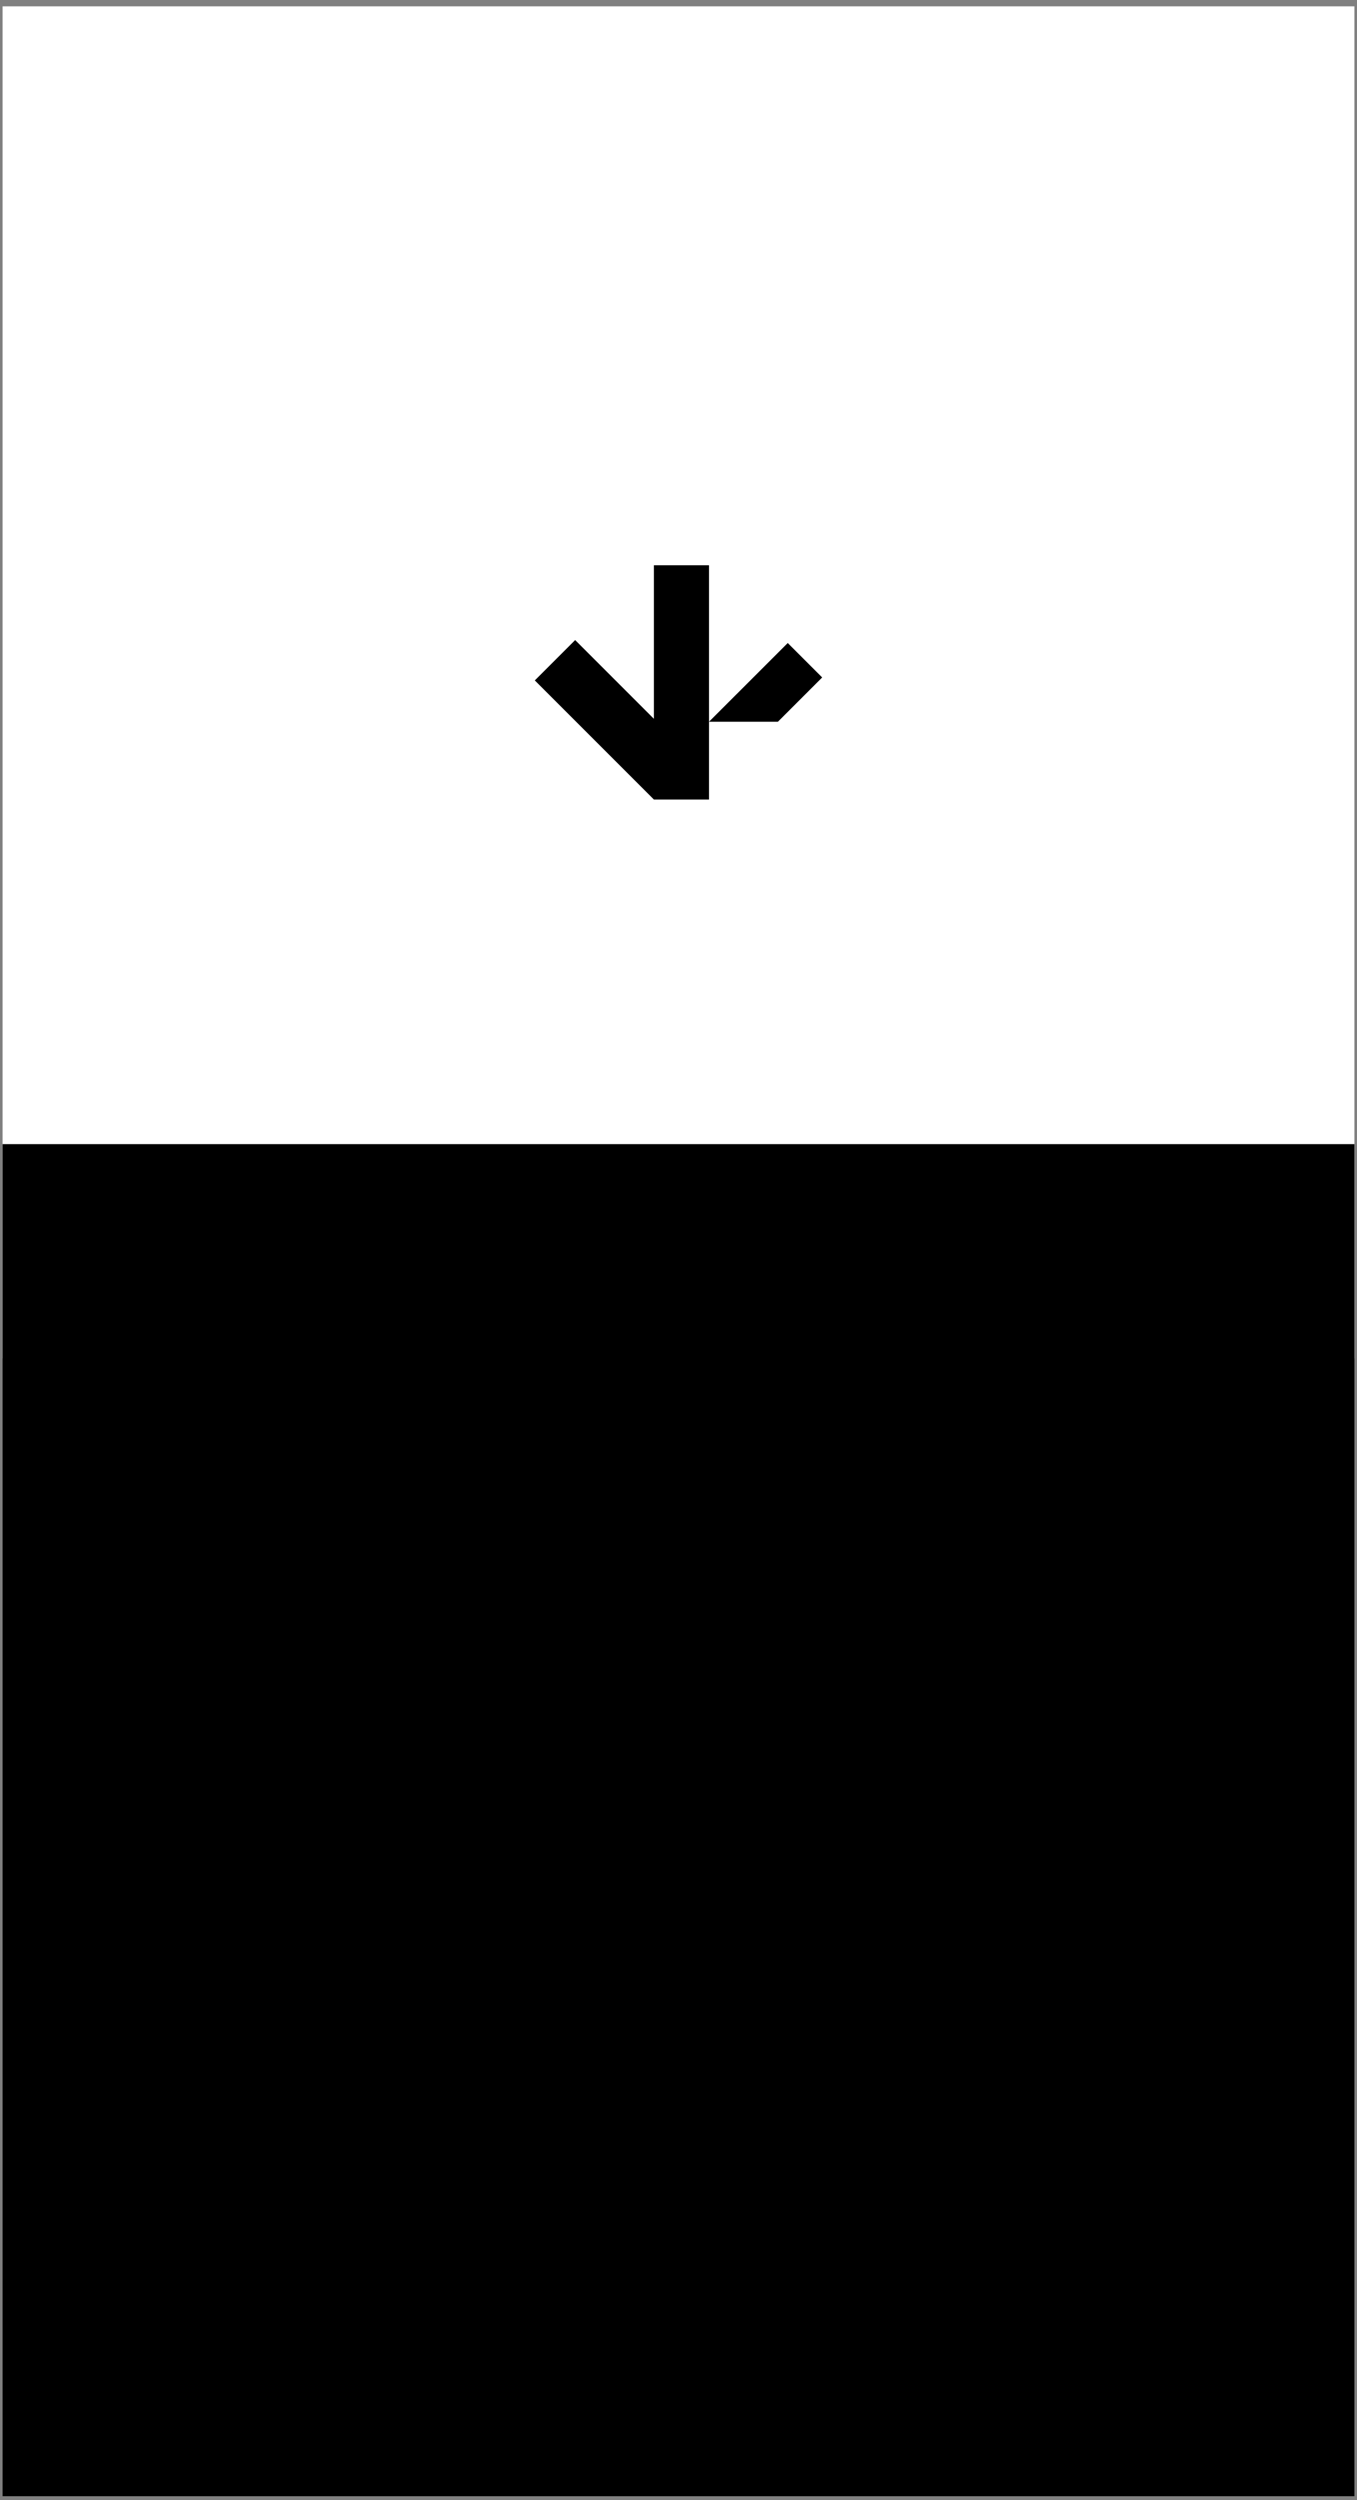
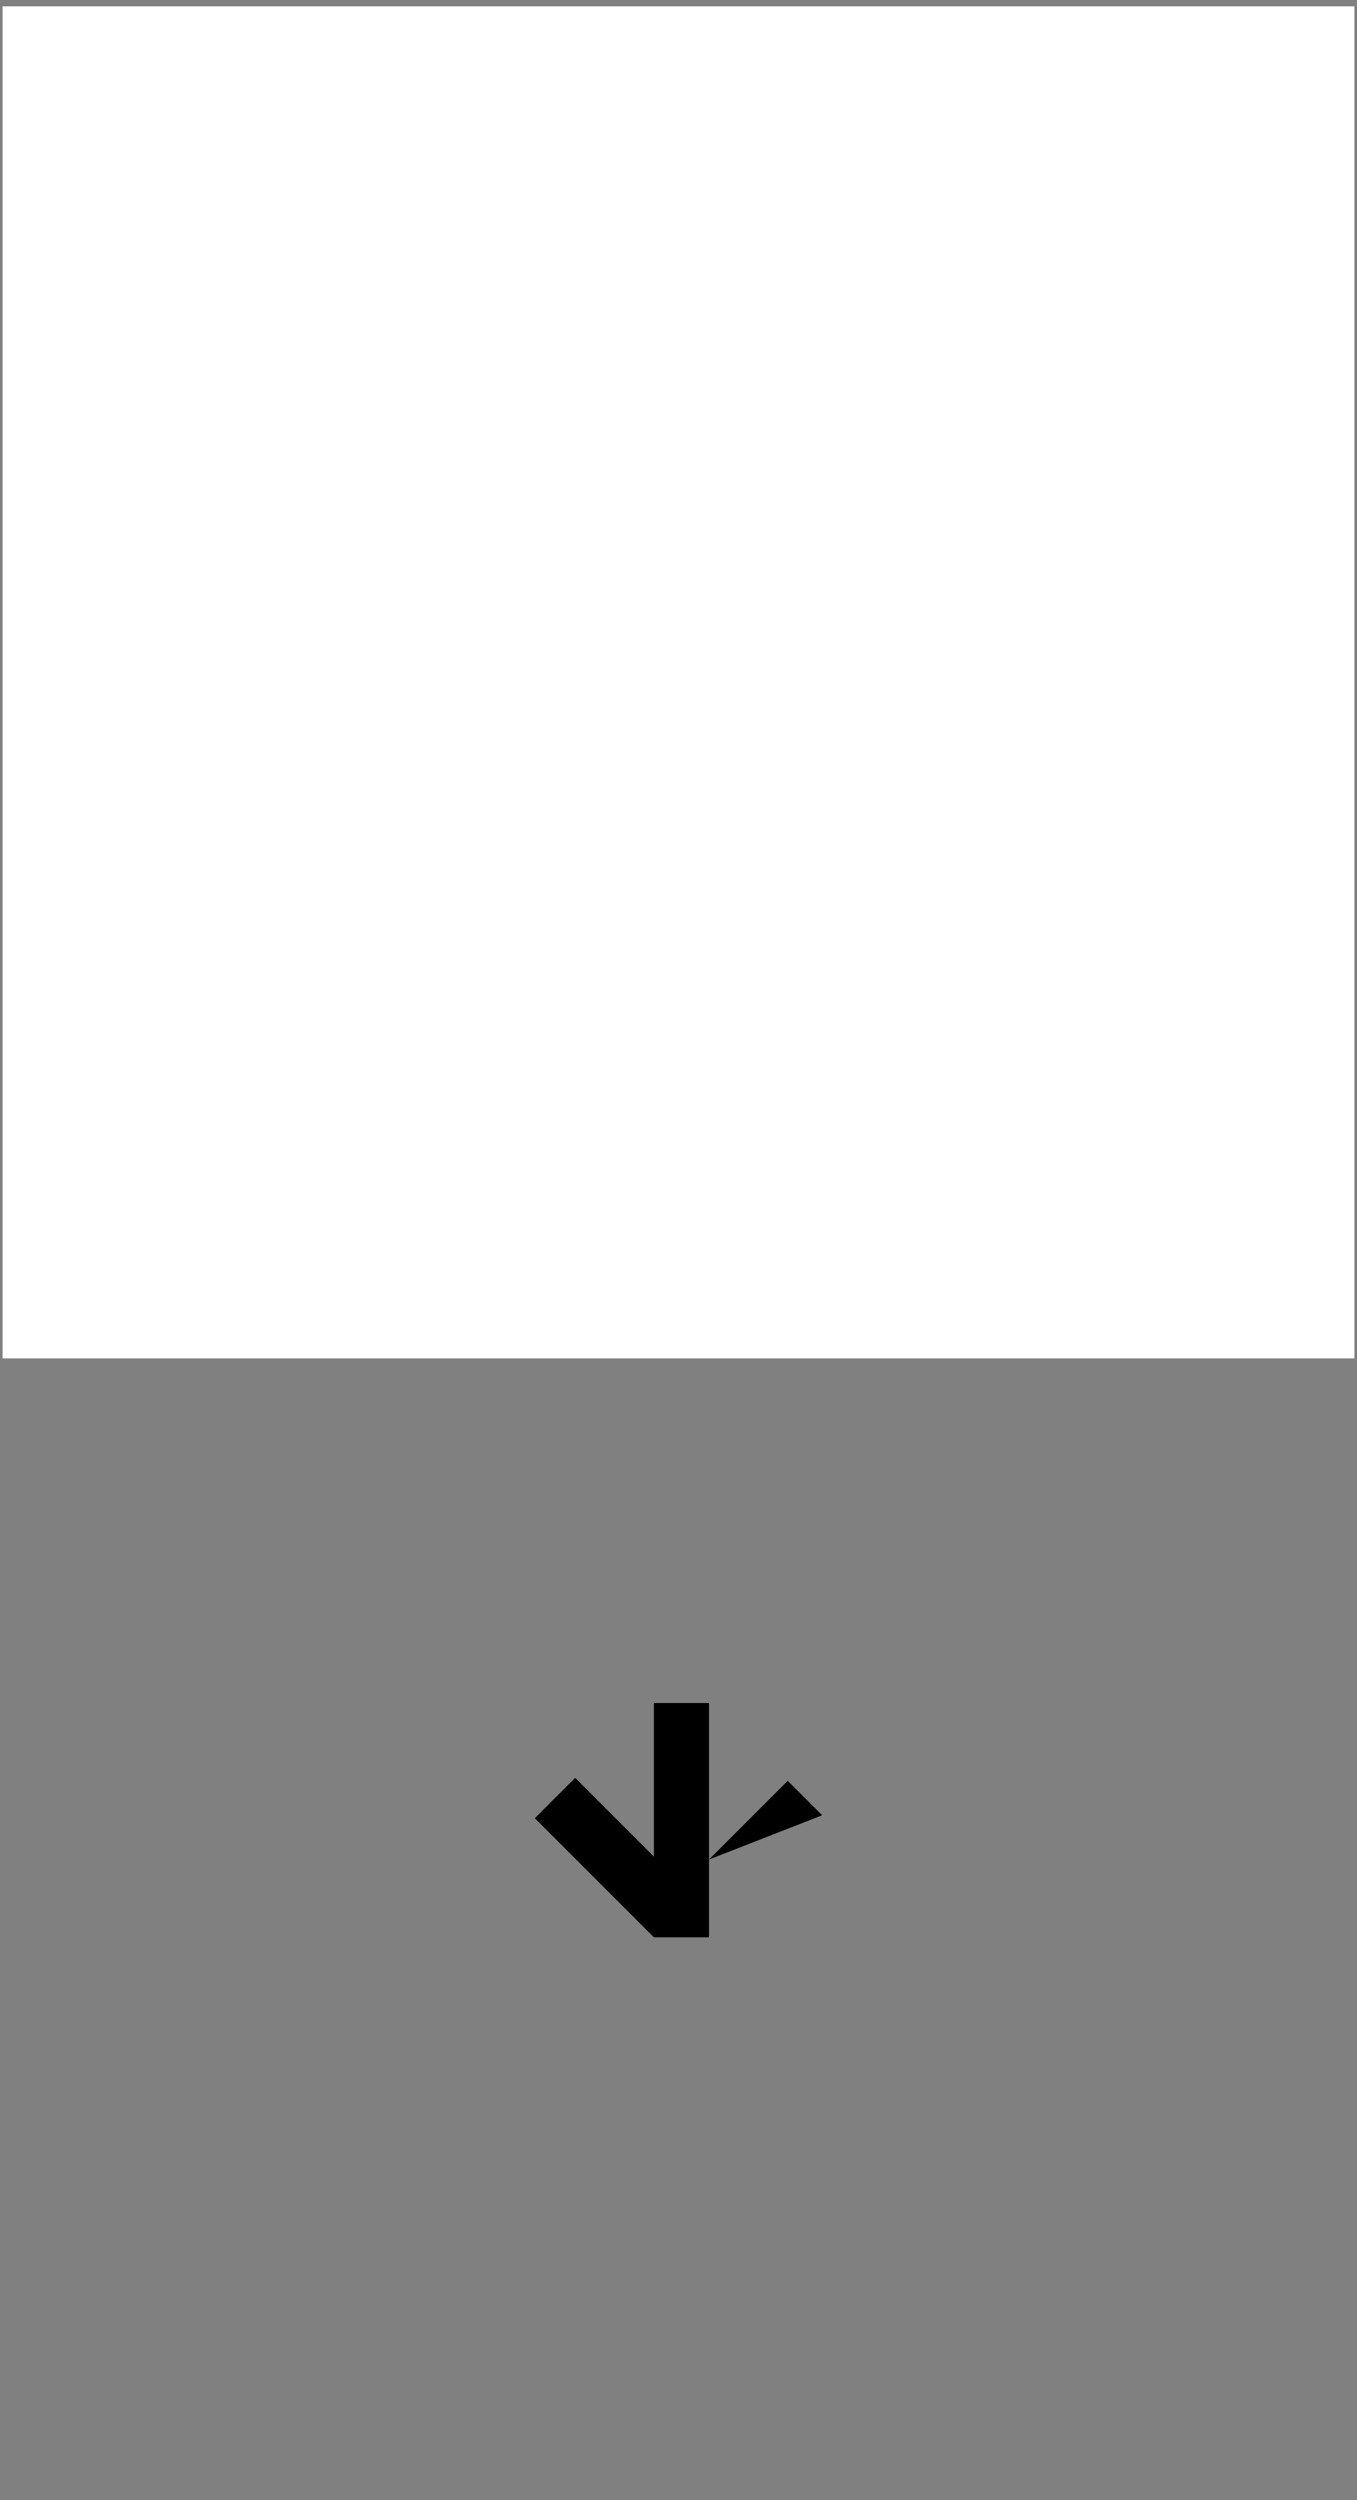
<svg xmlns="http://www.w3.org/2000/svg" width="76" height="140" viewBox="0 0 76 140" fill="none">
  <rect x="0" y="0" width="76" height="140" fill="#808080" stroke="none" />
  <rect width="75.712" height="75.712" transform="translate(75.856 0.355) rotate(90)" fill="white" style="fill:white;fill-opacity:1;" />
-   <path d="M46.047 37.936L44.118 36.007L39.708 40.416L43.567 40.416L46.047 37.936Z" fill="#0A0014" style="fill:#0A0014;fill:color(display-p3 0.039 0 0.078);fill-opacity:1;" />
-   <path d="M39.709 31.653L36.622 31.653L36.622 40.251L32.213 35.841L29.953 38.102L36.622 44.771L39.709 44.771L39.709 31.653Z" fill="#0A0014" style="fill:#0A0014;fill:color(display-p3 0.039 0 0.078);fill-opacity:1;" />
-   <rect width="75.712" height="75.712" transform="translate(75.856 64.068) rotate(90)" fill="url(#paint0_linear_2001_349)" style="" />
-   <path d="M46.047 101.649L44.118 99.72L39.708 104.129L43.567 104.129L46.047 101.649Z" fill="#0A0014" style="fill:#0A0014;fill:color(display-p3 0.039 0 0.078);fill-opacity:1;" />
+   <path d="M46.047 101.649L44.118 99.72L39.708 104.129L46.047 101.649Z" fill="#0A0014" style="fill:#0A0014;fill:color(display-p3 0.039 0 0.078);fill-opacity:1;" />
  <path d="M39.709 95.365L36.622 95.365L36.622 103.964L32.213 99.554L29.953 101.814L36.622 108.483L39.709 108.483L39.709 95.365Z" fill="#0A0014" style="fill:#0A0014;fill:color(display-p3 0.039 0 0.078);fill-opacity:1;" />
  <defs>
    <linearGradient id="paint0_linear_2001_349" x1="0" y1="37.856" x2="75.712" y2="37.856" gradientUnits="userSpaceOnUse">
      <stop stop-color="#FFCA51" style="stop-color:#FFCA51;stop-color:color(display-p3 1 0.791 0.319);stop-opacity:1;" />
      <stop offset="1" stop-color="#FFB100" style="stop-color:#FFB100;stop-color:color(display-p3 1 0.693 0);stop-opacity:1;" />
    </linearGradient>
  </defs>
</svg>